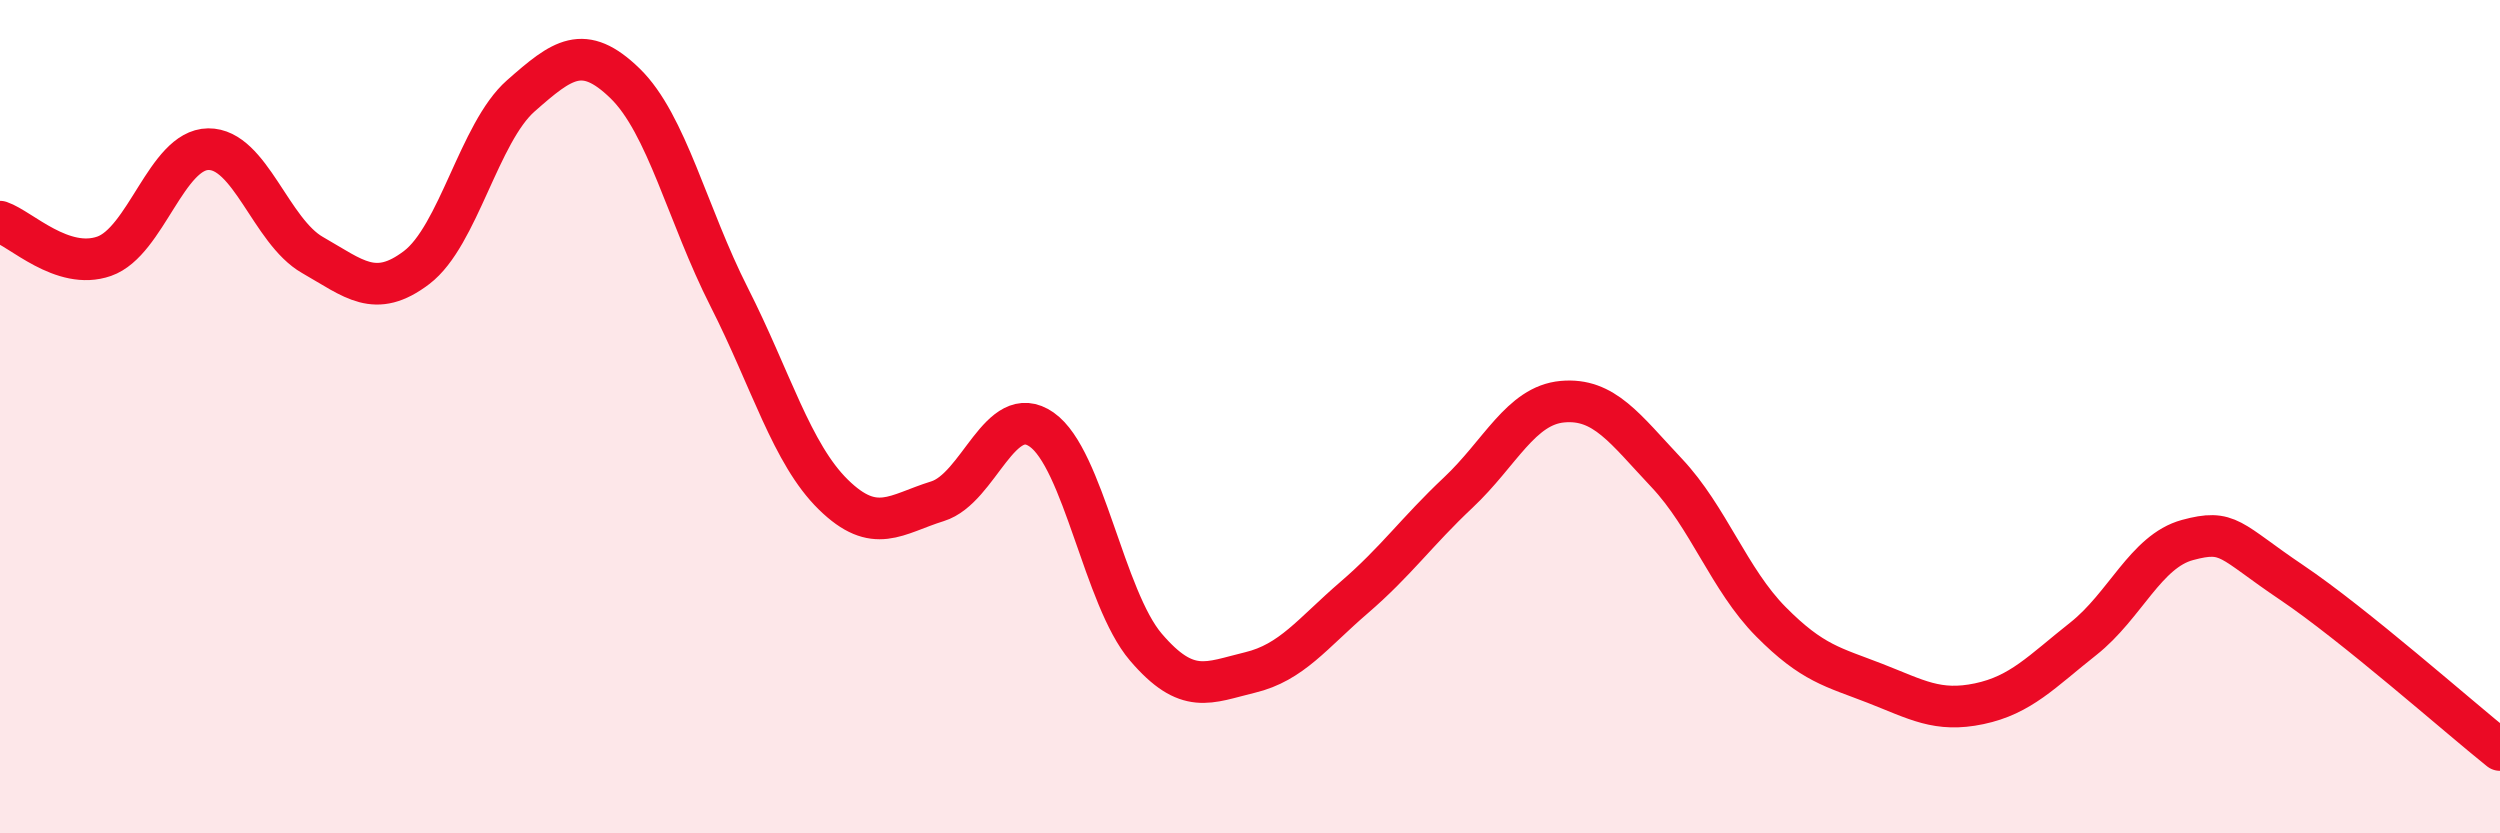
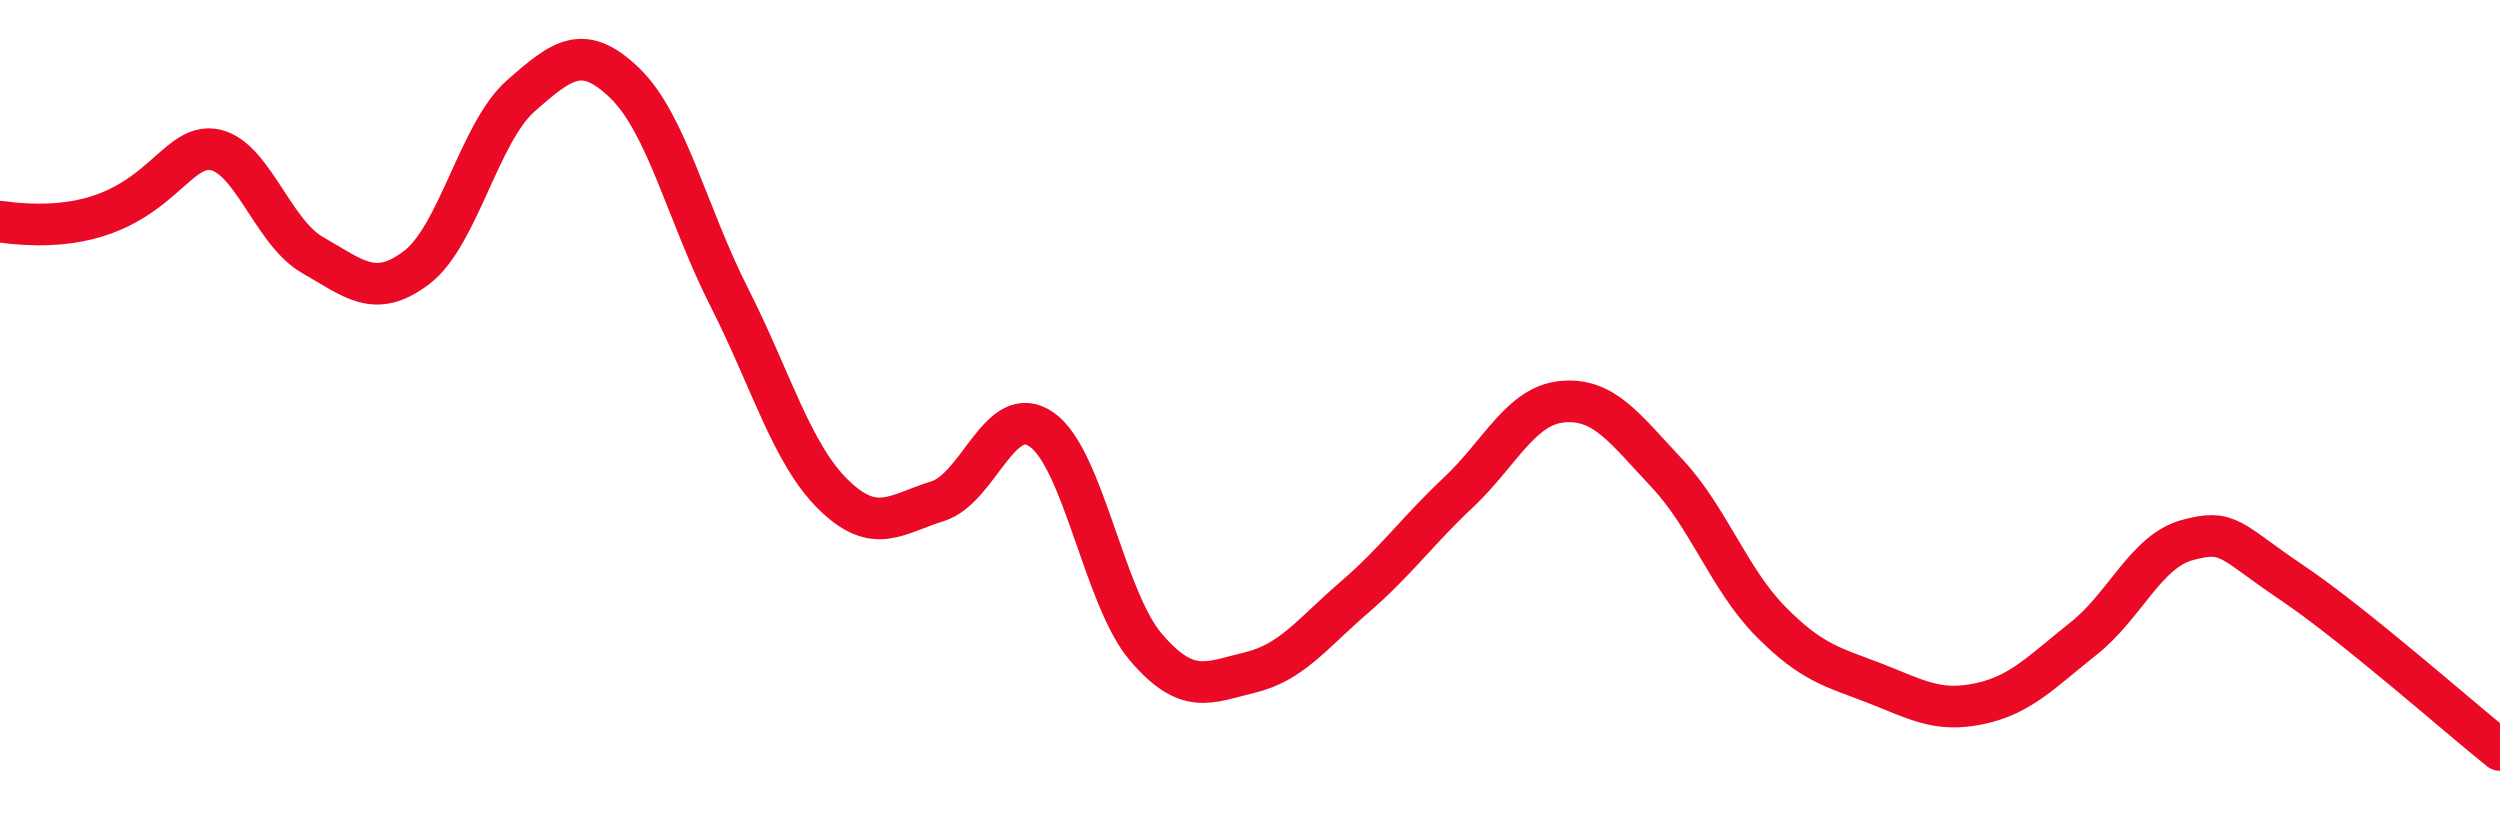
<svg xmlns="http://www.w3.org/2000/svg" width="60" height="20" viewBox="0 0 60 20">
-   <path d="M 0,5.32 C 0.5,5.49 1.5,6.5 2.5,6.15 C 3.5,5.8 4,3.59 5,3.58 C 6,3.57 6.5,5.55 7.5,6.12 C 8.5,6.69 9,7.18 10,6.42 C 11,5.66 11.5,3.18 12.5,2.3 C 13.5,1.42 14,1.03 15,2 C 16,2.97 16.5,5.16 17.5,7.13 C 18.5,9.1 19,10.89 20,11.87 C 21,12.85 21.5,12.34 22.5,12.03 C 23.5,11.72 24,9.61 25,10.31 C 26,11.01 26.5,14.36 27.5,15.53 C 28.5,16.7 29,16.38 30,16.14 C 31,15.9 31.5,15.2 32.5,14.34 C 33.5,13.48 34,12.76 35,11.82 C 36,10.88 36.5,9.73 37.5,9.64 C 38.5,9.55 39,10.29 40,11.35 C 41,12.41 41.5,13.91 42.5,14.92 C 43.5,15.93 44,16.01 45,16.4 C 46,16.79 46.5,17.1 47.5,16.89 C 48.5,16.68 49,16.12 50,15.33 C 51,14.54 51.5,13.23 52.5,12.96 C 53.5,12.69 53.5,12.97 55,13.98 C 56.5,14.99 59,17.2 60,18L60 20L0 20Z" fill="#EB0A25" opacity="0.1" stroke-linecap="round" stroke-linejoin="round" />
-   <path d="M 0,5.32 C 0.5,5.49 1.5,6.5 2.5,6.15 C 3.5,5.8 4,3.59 5,3.58 C 6,3.57 6.5,5.55 7.5,6.12 C 8.5,6.69 9,7.18 10,6.42 C 11,5.66 11.5,3.18 12.5,2.3 C 13.5,1.42 14,1.03 15,2 C 16,2.97 16.5,5.16 17.5,7.13 C 18.5,9.1 19,10.89 20,11.87 C 21,12.85 21.5,12.34 22.5,12.03 C 23.5,11.72 24,9.61 25,10.31 C 26,11.01 26.5,14.36 27.5,15.53 C 28.5,16.7 29,16.38 30,16.14 C 31,15.9 31.5,15.2 32.5,14.34 C 33.5,13.48 34,12.76 35,11.82 C 36,10.88 36.5,9.73 37.5,9.64 C 38.5,9.55 39,10.29 40,11.35 C 41,12.41 41.5,13.91 42.5,14.92 C 43.5,15.93 44,16.01 45,16.4 C 46,16.79 46.5,17.1 47.5,16.89 C 48.5,16.68 49,16.12 50,15.33 C 51,14.54 51.5,13.23 52.5,12.96 C 53.5,12.69 53.5,12.97 55,13.98 C 56.5,14.99 59,17.2 60,18" stroke="#EB0A25" stroke-width="1" fill="none" stroke-linecap="round" stroke-linejoin="round" />
+   <path d="M 0,5.32 C 3.5,5.8 4,3.59 5,3.58 C 6,3.57 6.5,5.55 7.5,6.12 C 8.5,6.69 9,7.18 10,6.42 C 11,5.66 11.5,3.18 12.5,2.3 C 13.5,1.42 14,1.03 15,2 C 16,2.97 16.5,5.16 17.5,7.13 C 18.5,9.1 19,10.89 20,11.87 C 21,12.85 21.5,12.34 22.5,12.03 C 23.5,11.72 24,9.61 25,10.31 C 26,11.01 26.5,14.36 27.5,15.53 C 28.5,16.7 29,16.38 30,16.14 C 31,15.9 31.5,15.2 32.5,14.34 C 33.5,13.48 34,12.76 35,11.82 C 36,10.88 36.5,9.73 37.5,9.64 C 38.5,9.55 39,10.29 40,11.35 C 41,12.41 41.5,13.91 42.5,14.92 C 43.5,15.93 44,16.01 45,16.4 C 46,16.79 46.5,17.1 47.5,16.89 C 48.5,16.68 49,16.12 50,15.33 C 51,14.54 51.5,13.23 52.5,12.96 C 53.5,12.69 53.5,12.97 55,13.98 C 56.5,14.99 59,17.2 60,18" stroke="#EB0A25" stroke-width="1" fill="none" stroke-linecap="round" stroke-linejoin="round" />
</svg>